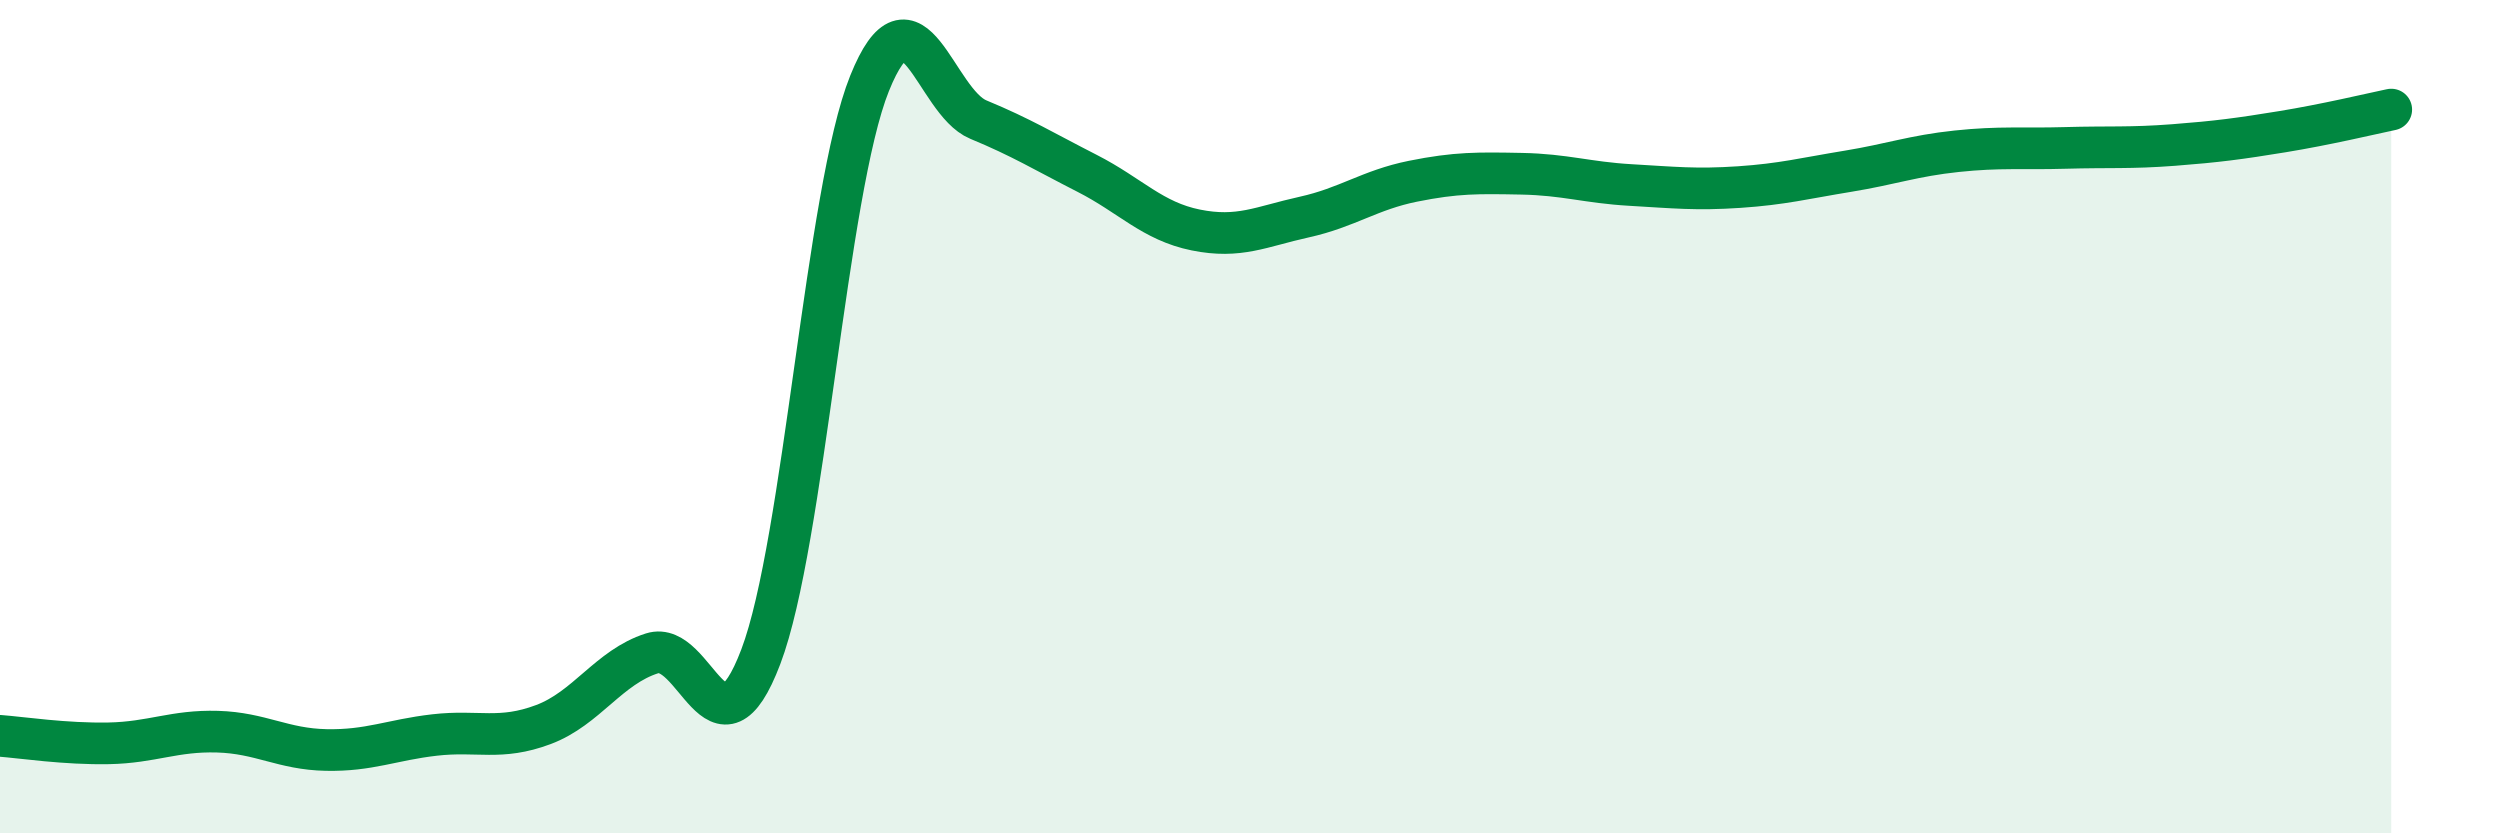
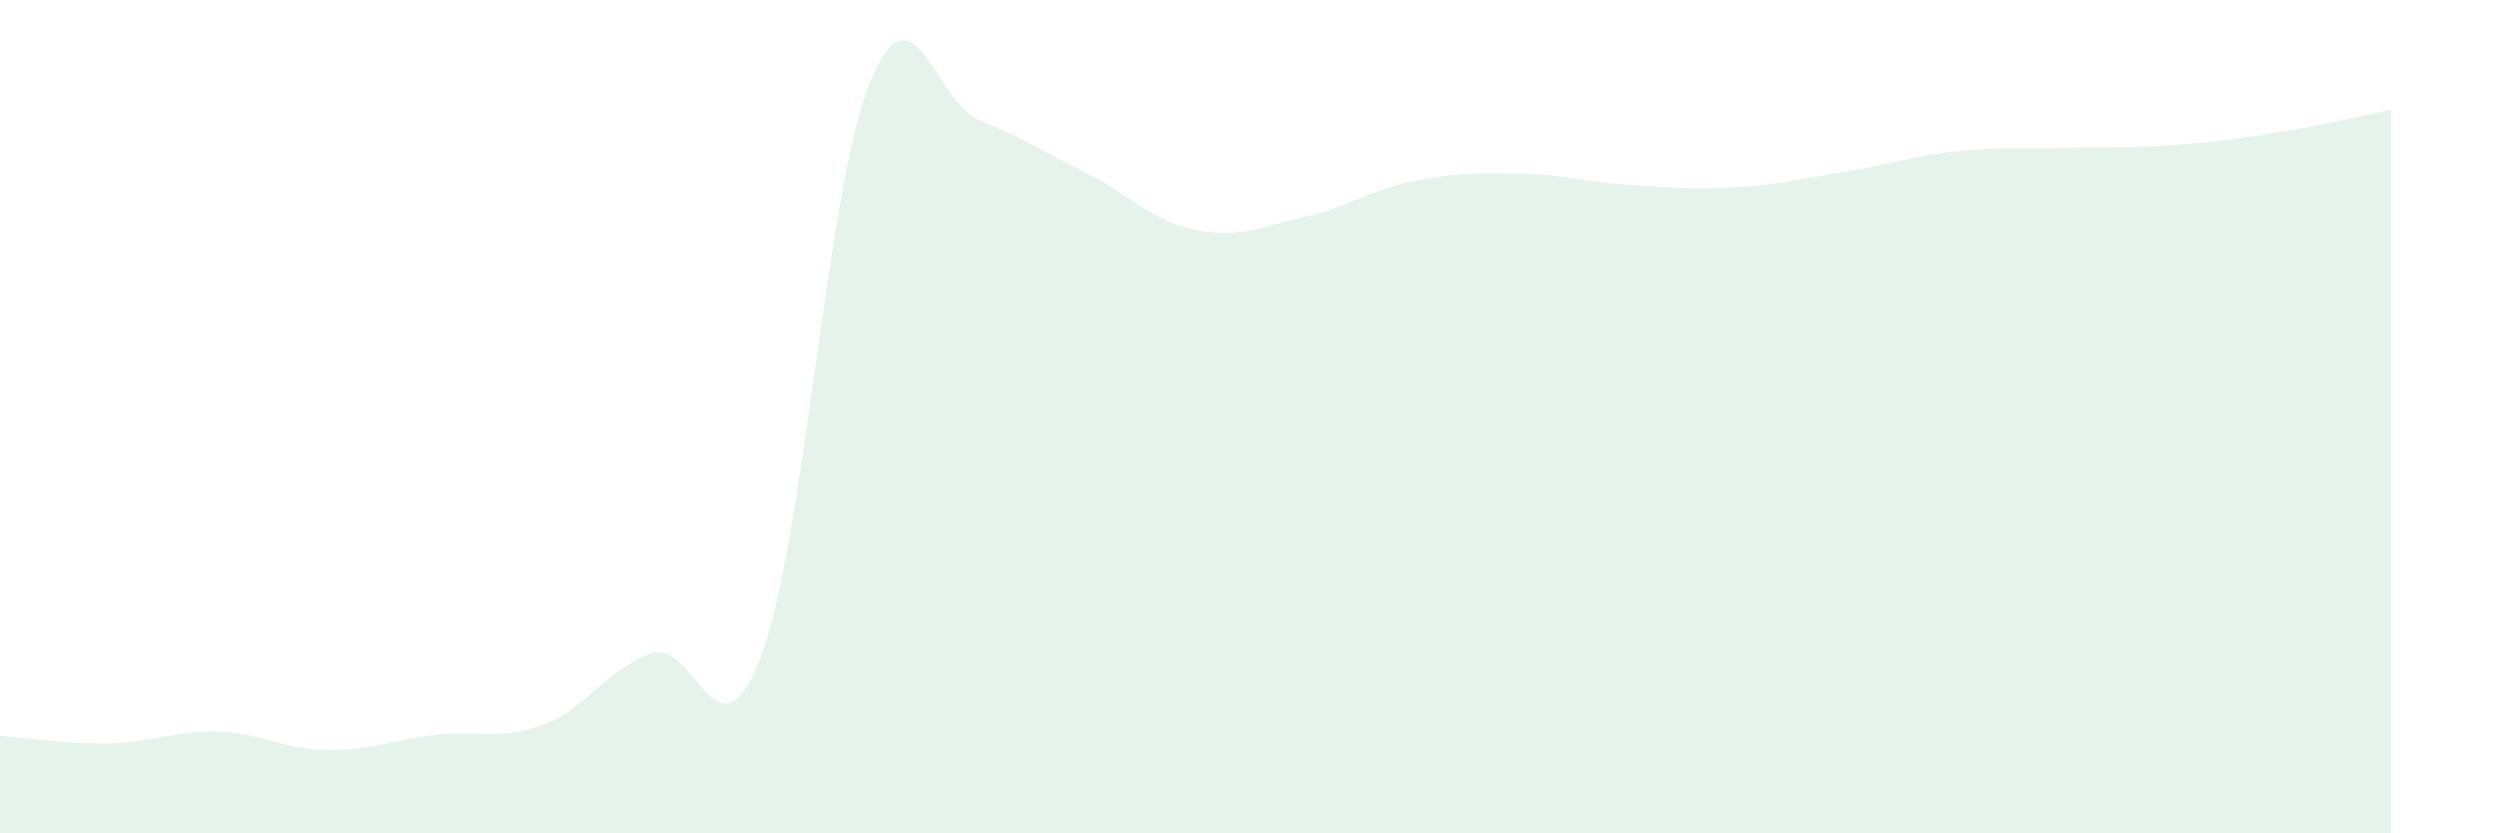
<svg xmlns="http://www.w3.org/2000/svg" width="60" height="20" viewBox="0 0 60 20">
  <path d="M 0,17.66 C 0.52,17.7 1.57,17.86 2.61,17.84 C 3.65,17.82 4.18,17.53 5.22,17.56 C 6.26,17.59 6.79,17.98 7.83,18 C 8.87,18.02 9.39,17.76 10.43,17.64 C 11.47,17.52 12,17.78 13.04,17.39 C 14.08,17 14.61,16.01 15.65,15.68 C 16.69,15.35 17.22,18.5 18.26,15.76 C 19.3,13.02 19.83,4.58 20.87,2 C 21.91,-0.58 22.44,2.44 23.48,2.87 C 24.52,3.3 25.05,3.63 26.09,4.16 C 27.13,4.69 27.66,5.31 28.7,5.52 C 29.74,5.73 30.26,5.44 31.3,5.21 C 32.34,4.98 32.87,4.56 33.91,4.35 C 34.95,4.14 35.48,4.15 36.52,4.17 C 37.56,4.19 38.09,4.38 39.13,4.44 C 40.17,4.5 40.7,4.56 41.74,4.49 C 42.78,4.42 43.31,4.28 44.35,4.11 C 45.39,3.94 45.92,3.74 46.96,3.63 C 48,3.52 48.53,3.58 49.57,3.55 C 50.61,3.52 51.13,3.56 52.17,3.48 C 53.21,3.4 53.74,3.33 54.78,3.16 C 55.82,2.99 56.87,2.74 57.39,2.63L57.39 20L0 20Z" fill="#008740" opacity="0.1" stroke-linecap="round" stroke-linejoin="round" />
-   <path d="M 0,17.66 C 0.52,17.7 1.57,17.86 2.61,17.84 C 3.65,17.82 4.18,17.53 5.22,17.56 C 6.26,17.59 6.79,17.98 7.83,18 C 8.87,18.02 9.39,17.76 10.43,17.64 C 11.47,17.52 12,17.78 13.04,17.39 C 14.08,17 14.61,16.01 15.65,15.68 C 16.69,15.35 17.22,18.5 18.26,15.76 C 19.3,13.02 19.83,4.58 20.87,2 C 21.91,-0.58 22.44,2.44 23.48,2.87 C 24.52,3.3 25.05,3.63 26.09,4.16 C 27.13,4.69 27.66,5.31 28.7,5.52 C 29.74,5.73 30.26,5.44 31.3,5.21 C 32.34,4.98 32.87,4.56 33.91,4.35 C 34.95,4.14 35.48,4.15 36.52,4.17 C 37.56,4.19 38.09,4.38 39.13,4.44 C 40.17,4.5 40.7,4.56 41.74,4.49 C 42.78,4.42 43.31,4.28 44.35,4.11 C 45.39,3.94 45.92,3.74 46.96,3.63 C 48,3.52 48.53,3.58 49.57,3.55 C 50.61,3.52 51.13,3.56 52.17,3.48 C 53.21,3.4 53.74,3.33 54.78,3.16 C 55.82,2.99 56.87,2.74 57.39,2.63" stroke="#008740" stroke-width="1" fill="none" stroke-linecap="round" stroke-linejoin="round" />
</svg>